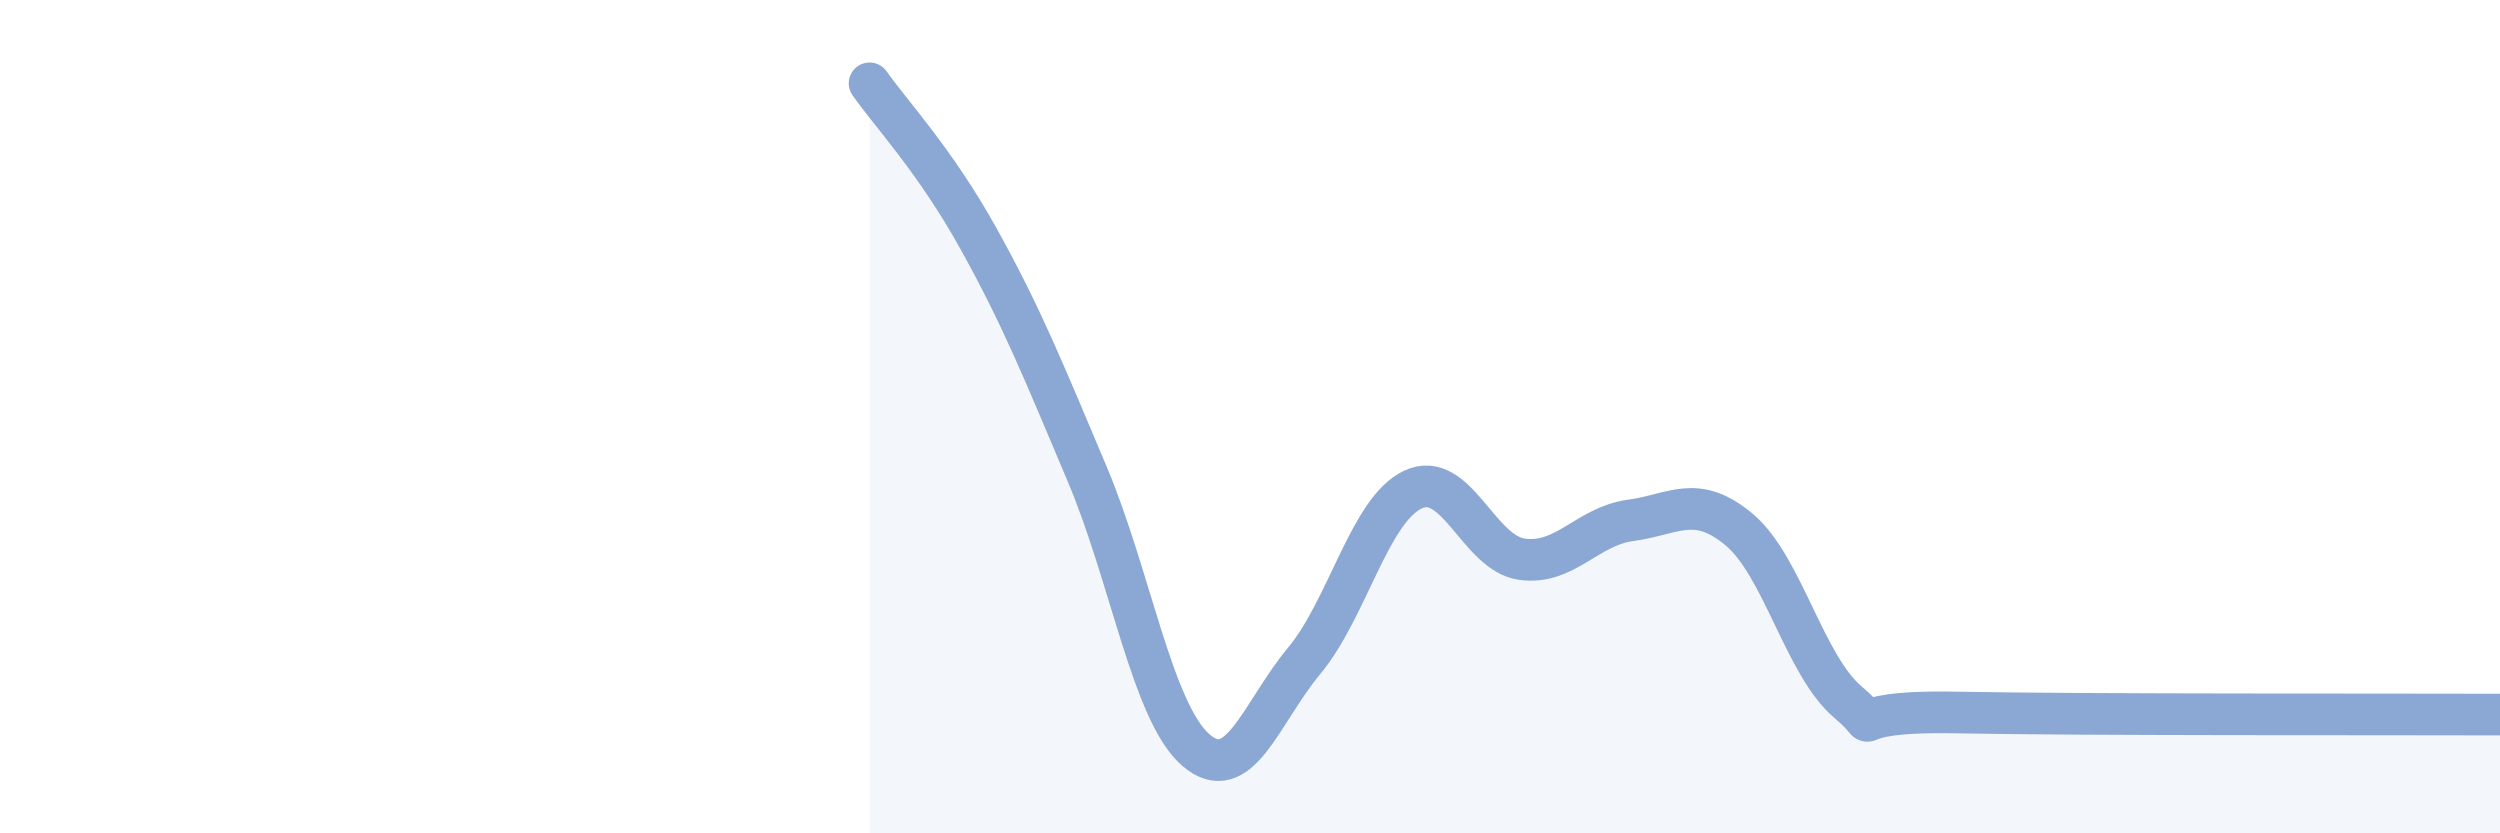
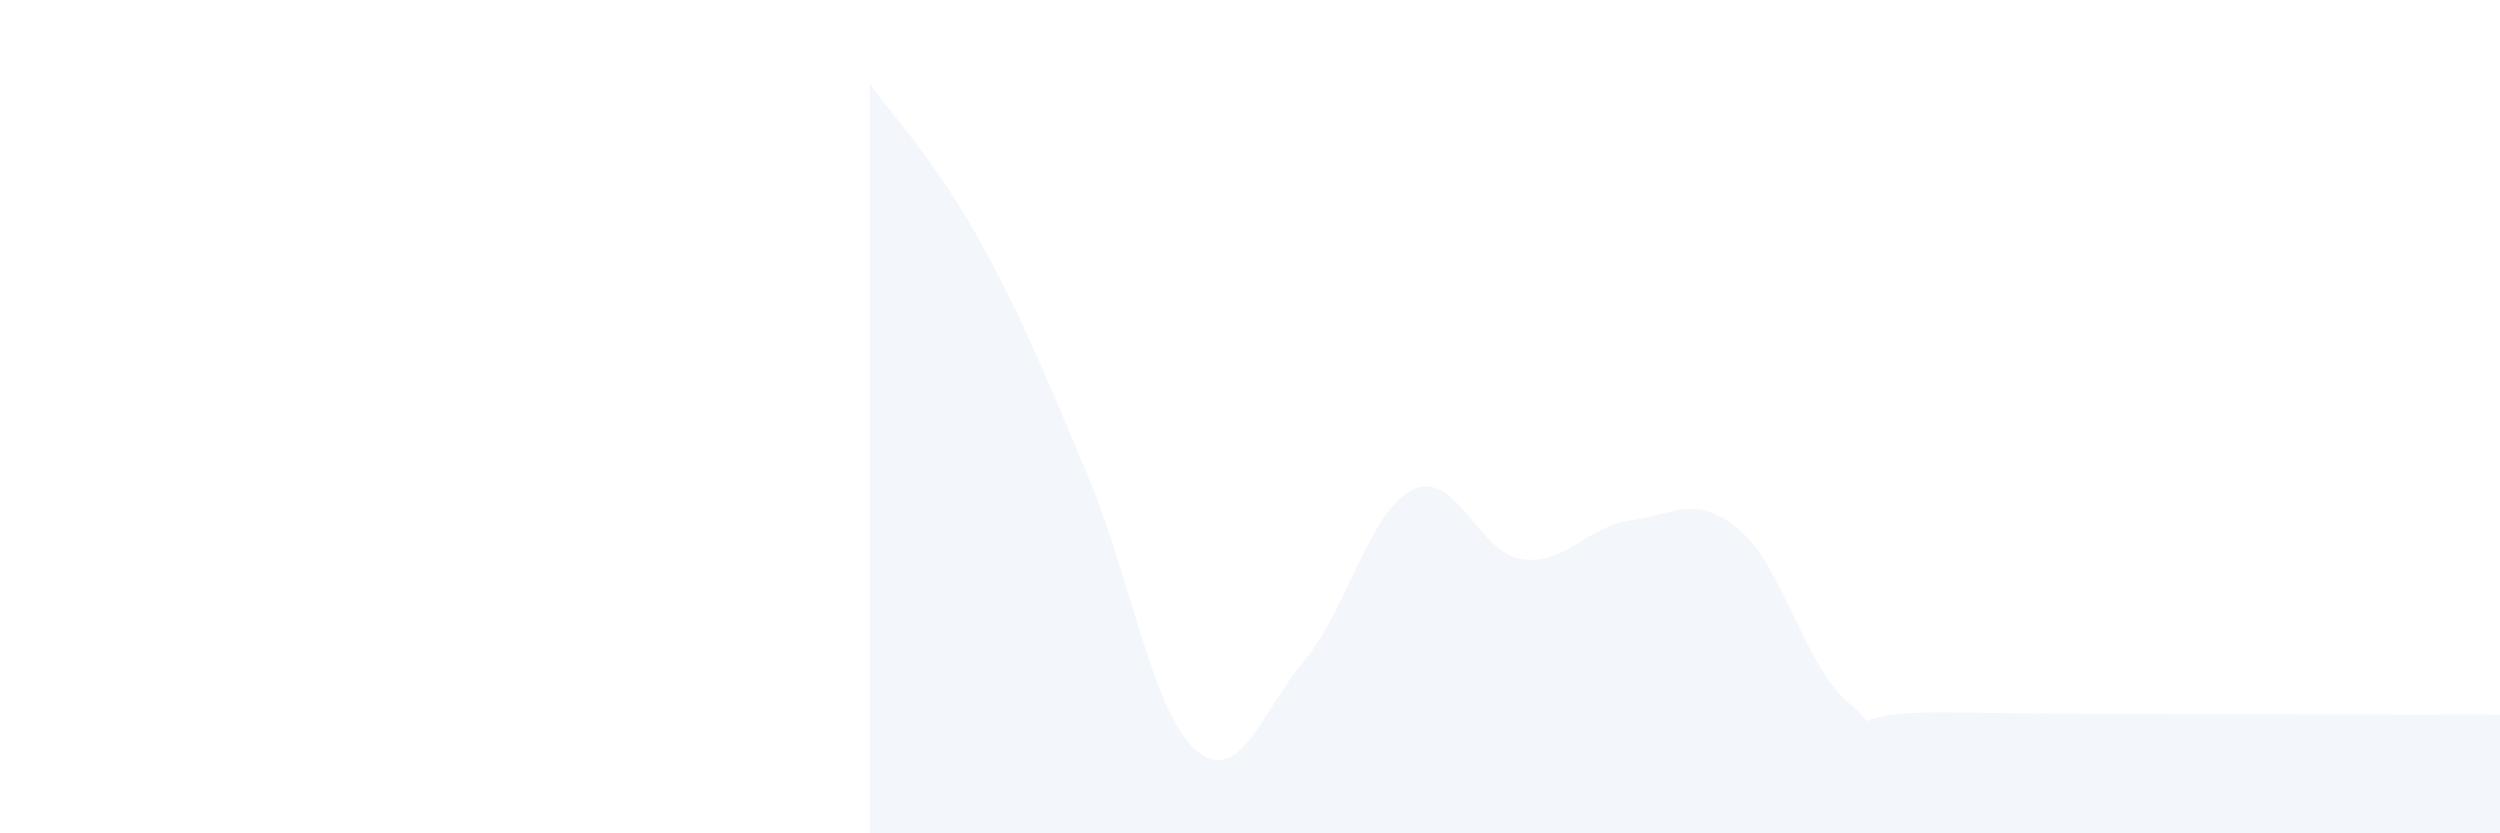
<svg xmlns="http://www.w3.org/2000/svg" width="60" height="20" viewBox="0 0 60 20">
  <path d="M 20.87,2 C 21.39,2.74 22.44,3.85 23.48,5.72 C 24.52,7.59 25.05,8.91 26.09,11.37 C 27.13,13.83 27.66,17.1 28.7,18 C 29.74,18.9 30.26,17.11 31.3,15.86 C 32.34,14.61 32.87,12.24 33.91,11.75 C 34.95,11.26 35.48,13.27 36.52,13.42 C 37.56,13.57 38.09,12.63 39.13,12.49 C 40.17,12.35 40.7,11.84 41.74,12.71 C 42.78,13.58 43.31,15.97 44.35,16.85 C 45.39,17.73 43.83,17.04 46.96,17.1 C 50.09,17.16 57.39,17.14 60,17.15L60 20L20.87 20Z" fill="#8ba7d3" opacity="0.1" stroke-linecap="round" stroke-linejoin="round" />
-   <path d="M 20.87,2 C 21.39,2.74 22.44,3.85 23.48,5.72 C 24.52,7.59 25.05,8.91 26.09,11.37 C 27.13,13.83 27.66,17.1 28.7,18 C 29.74,18.9 30.26,17.11 31.3,15.86 C 32.34,14.61 32.87,12.24 33.91,11.75 C 34.95,11.26 35.48,13.27 36.52,13.42 C 37.56,13.57 38.09,12.63 39.13,12.49 C 40.17,12.35 40.7,11.84 41.74,12.71 C 42.78,13.58 43.31,15.97 44.35,16.85 C 45.39,17.73 43.83,17.04 46.96,17.1 C 50.09,17.16 57.39,17.14 60,17.15" stroke="#8ba7d3" stroke-width="1" fill="none" stroke-linecap="round" stroke-linejoin="round" />
</svg>